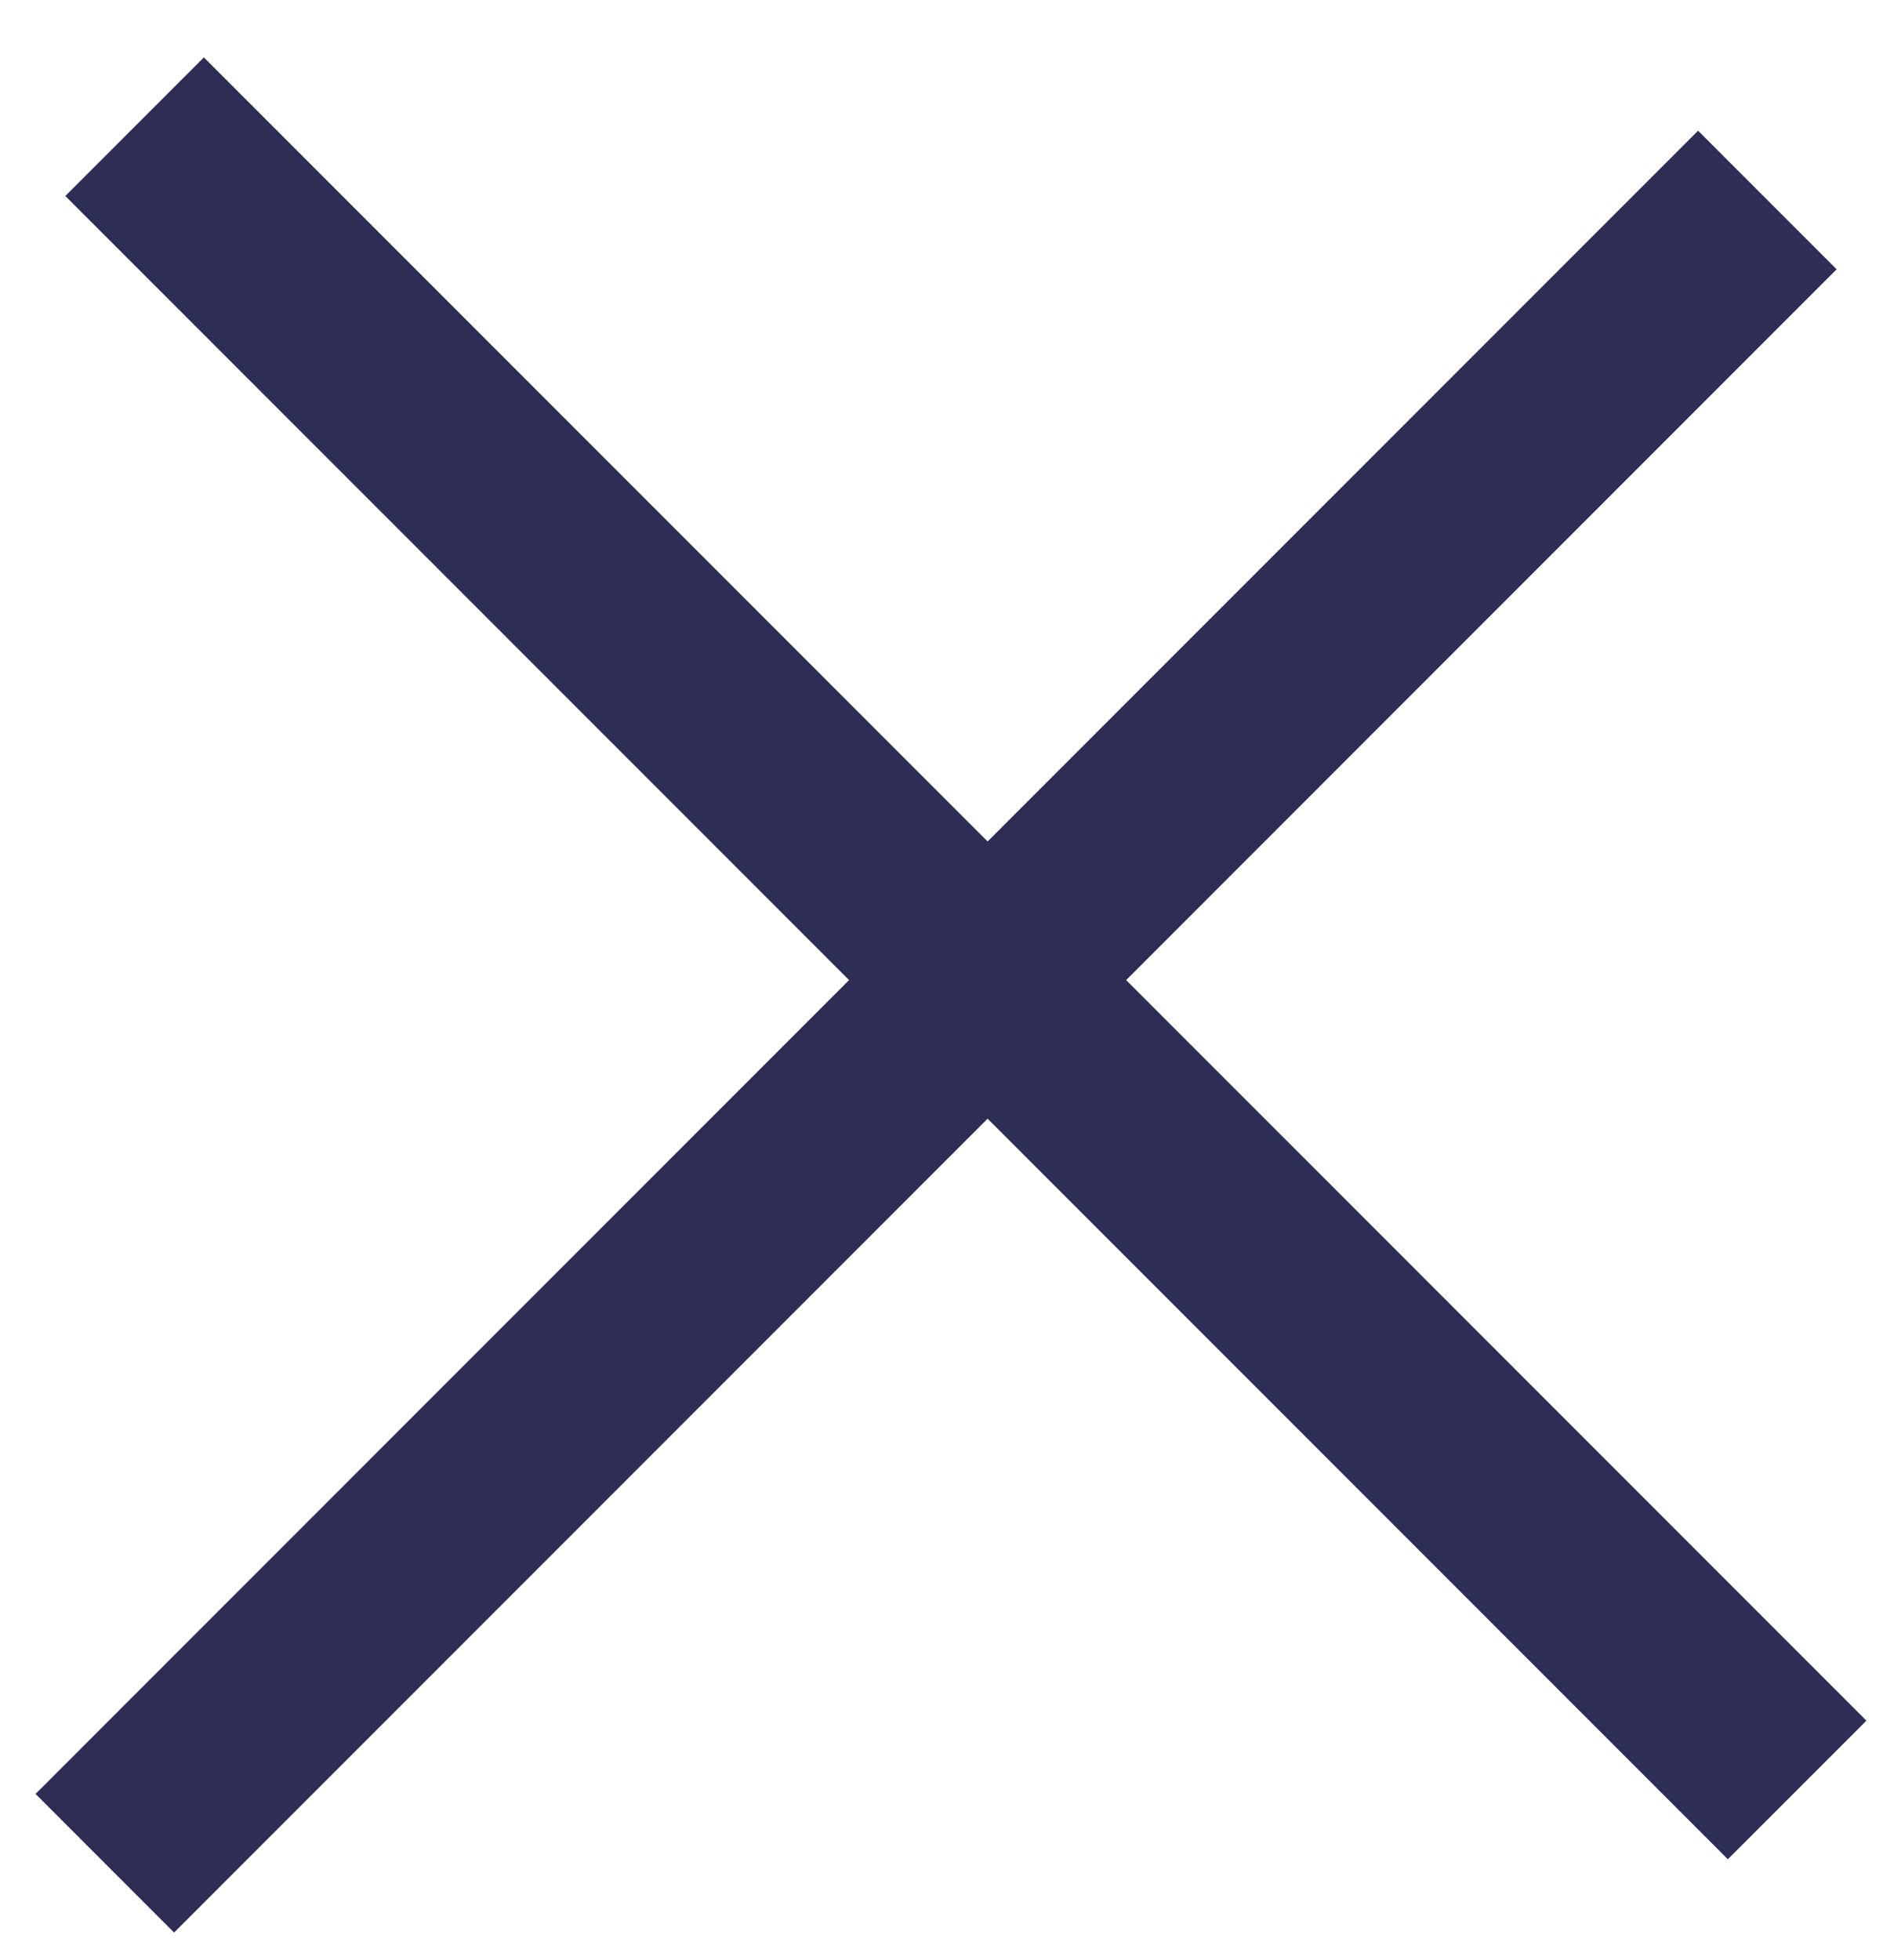
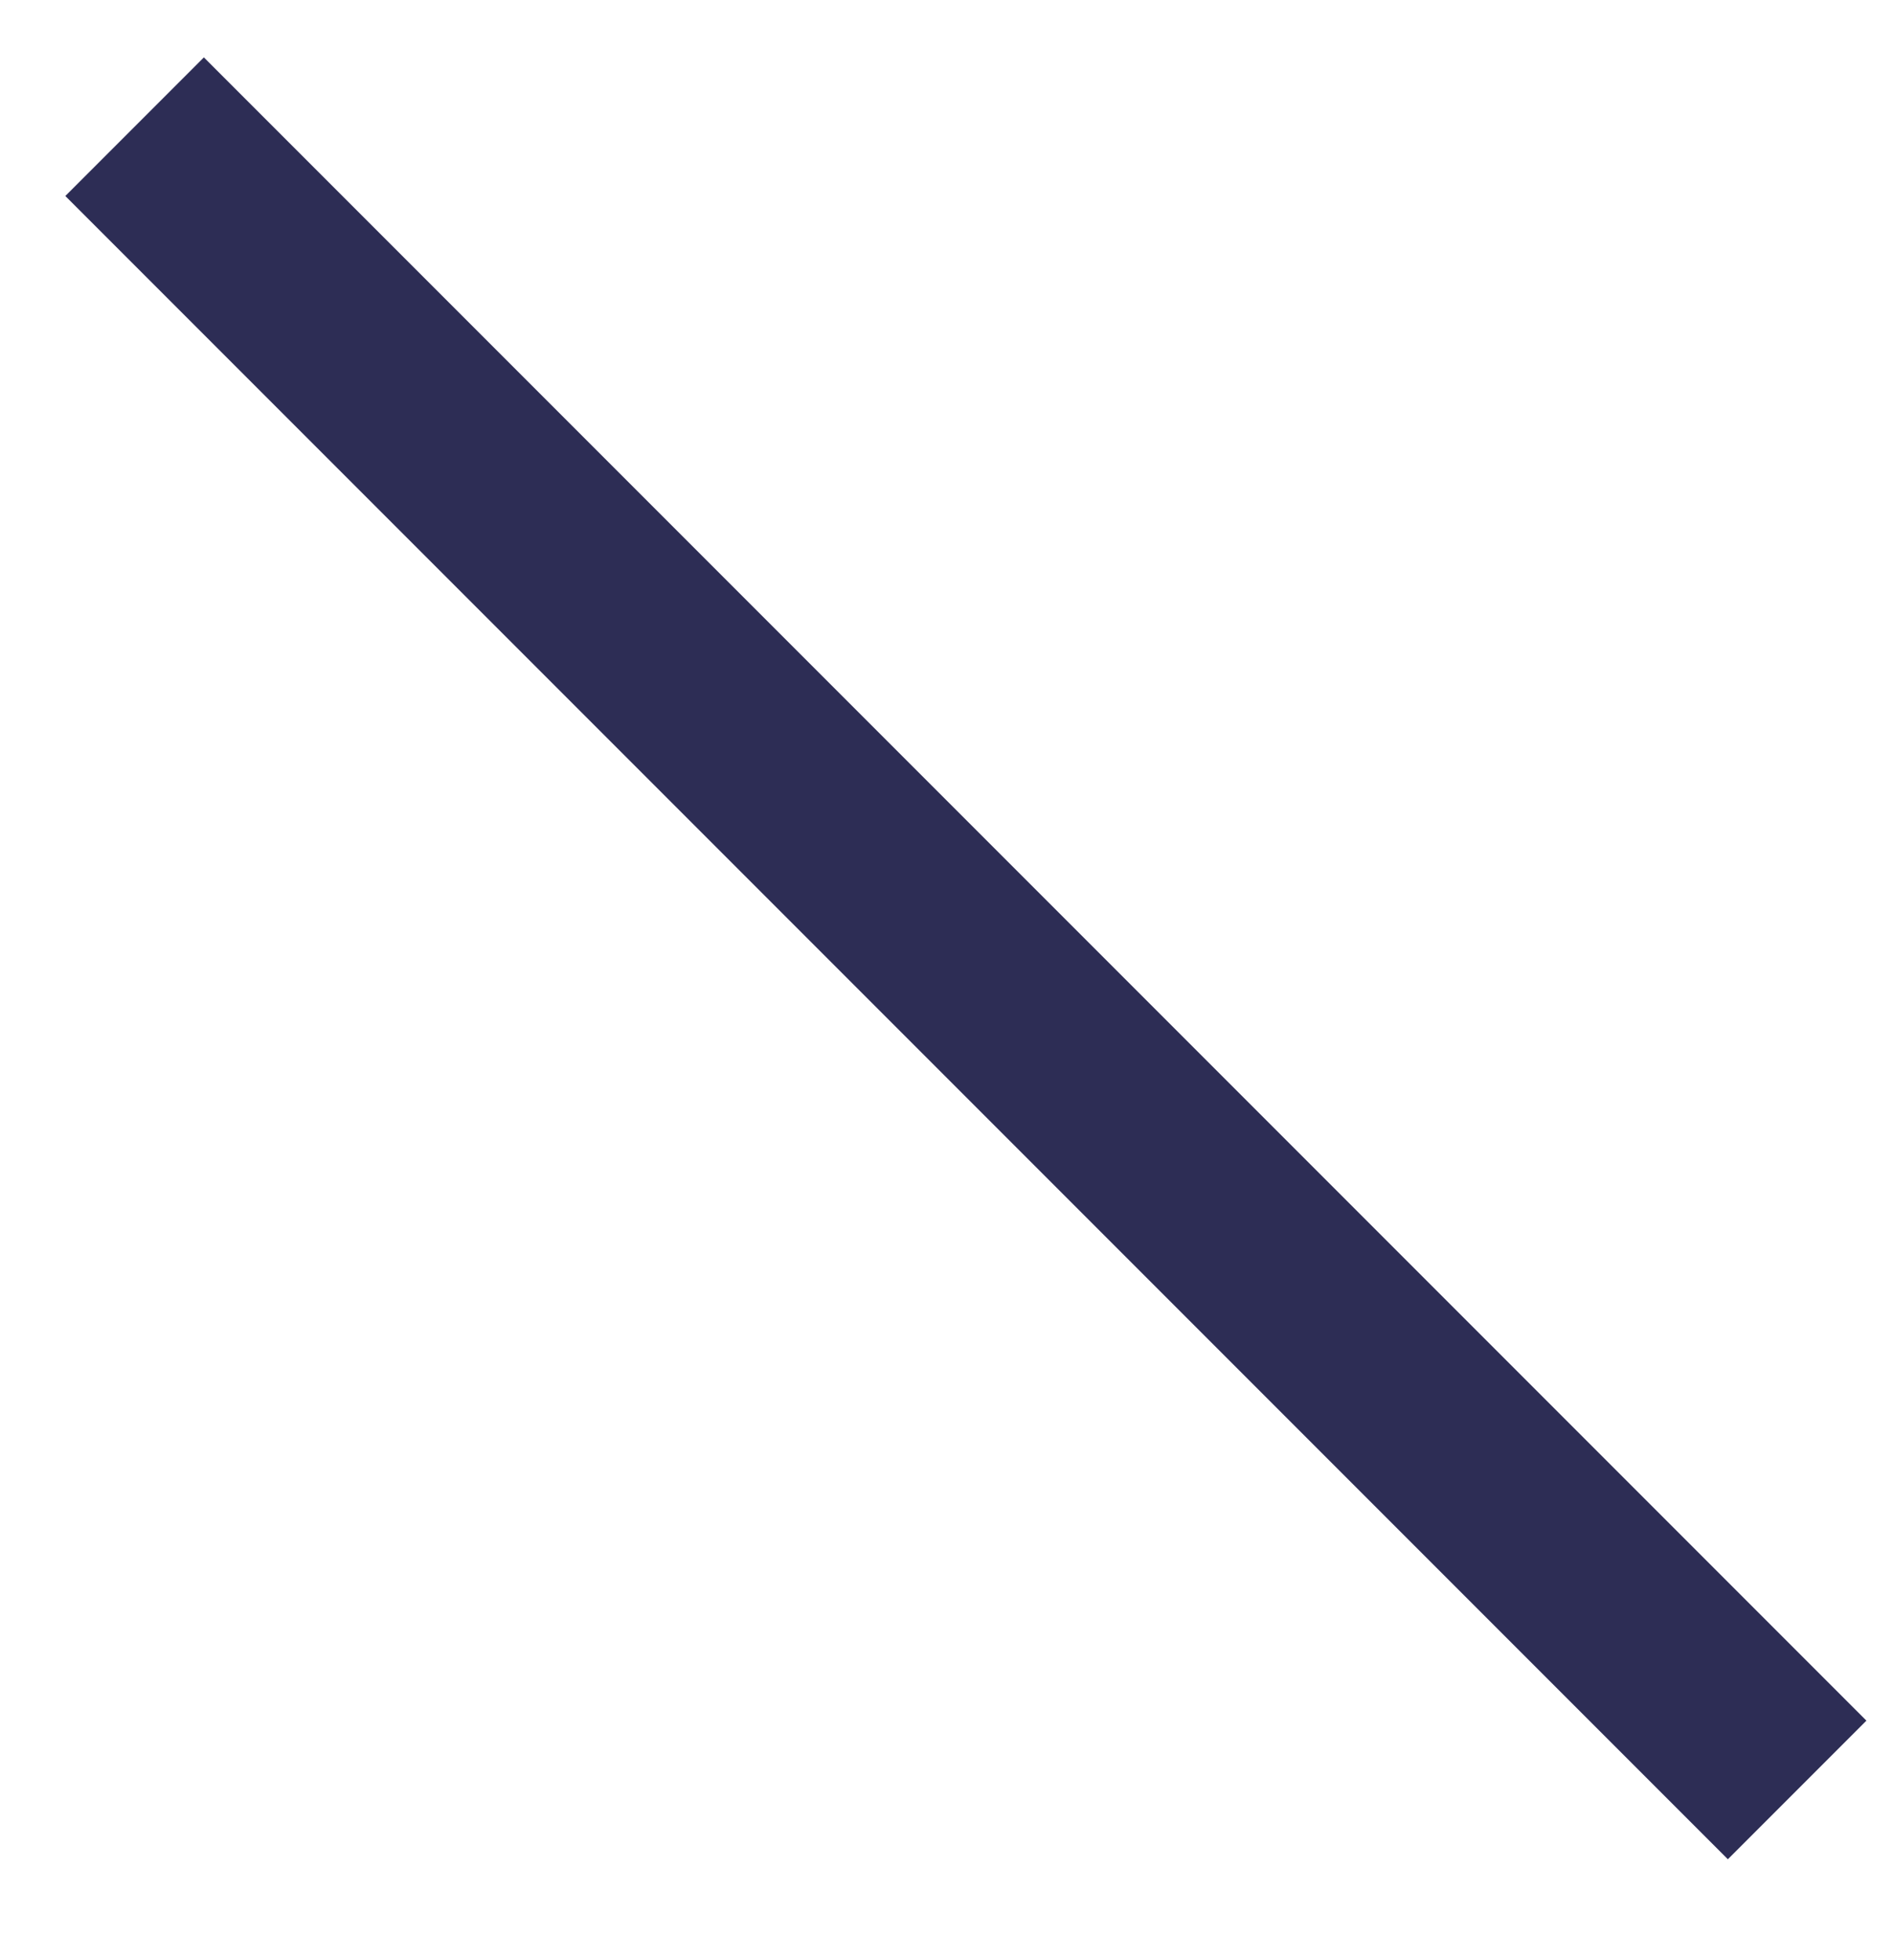
<svg xmlns="http://www.w3.org/2000/svg" width="29" height="30" viewBox="0 0 29 30" fill="none">
  <line x1="2.061" y1="1.939" x2="27.517" y2="27.395" stroke="#2D2D55" stroke-width="3" />
-   <line x1="27.061" y1="3.061" x2="1.605" y2="28.517" stroke="#2D2D55" stroke-width="3" />
</svg>